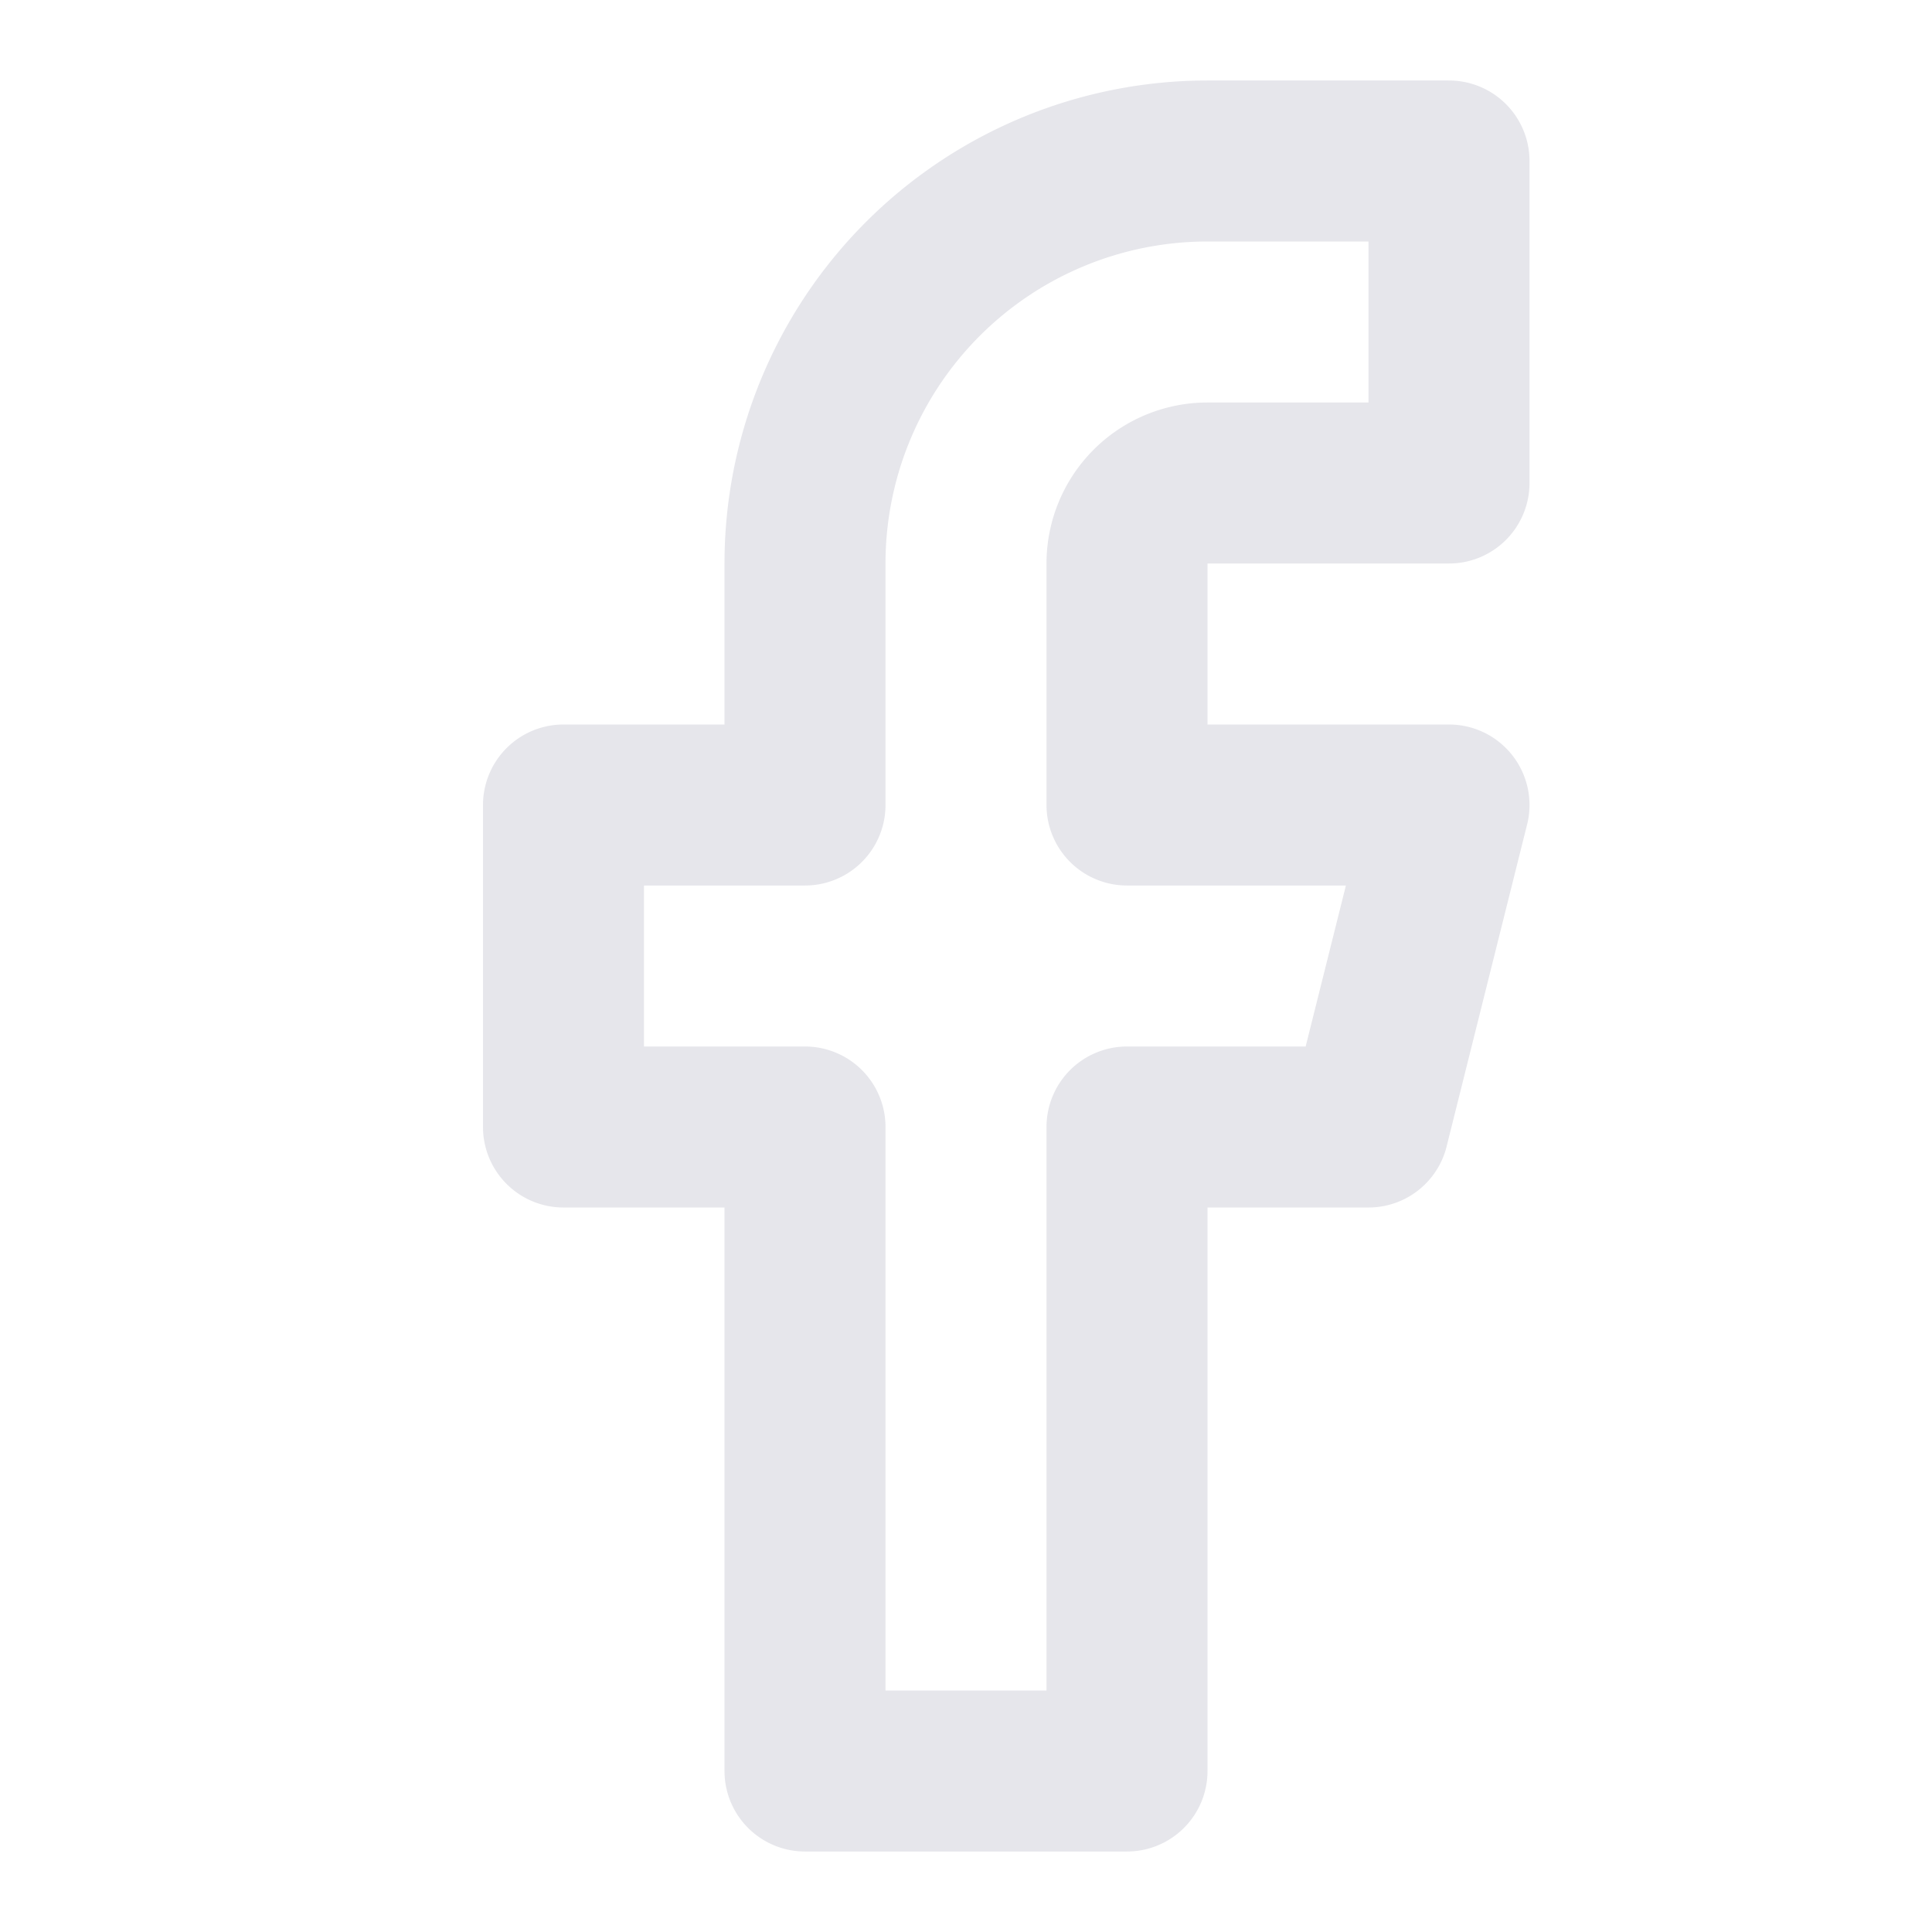
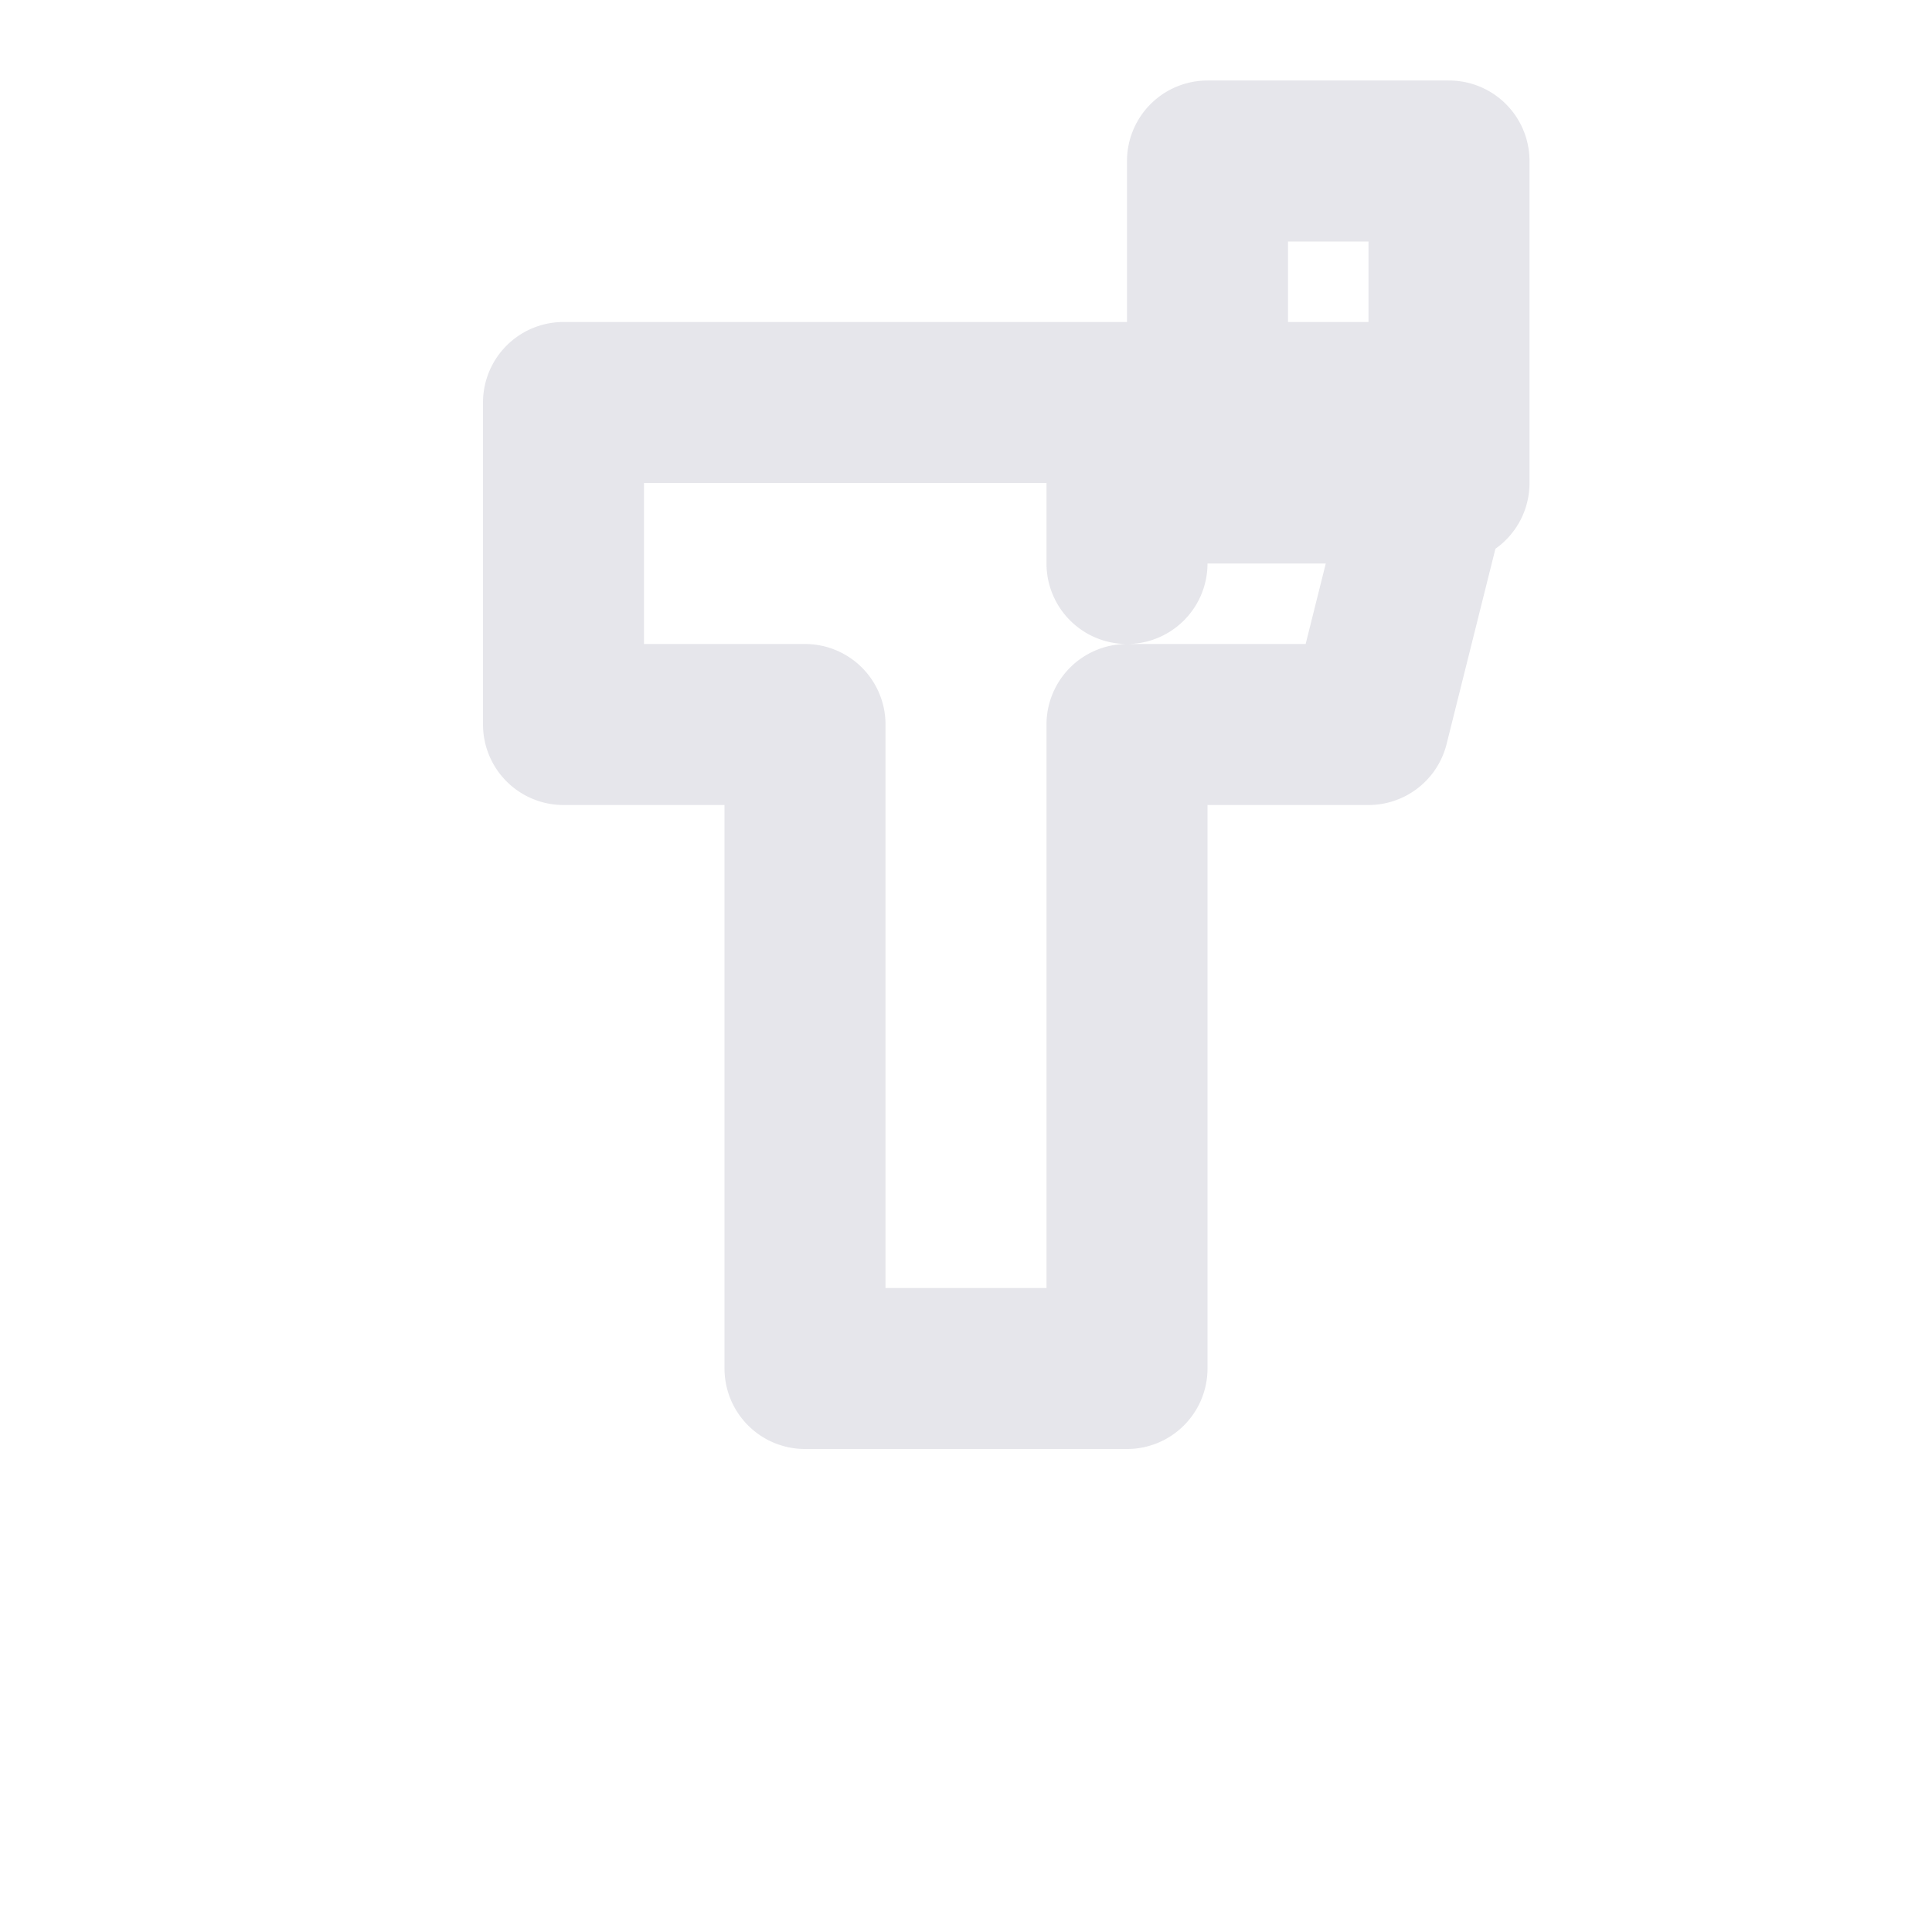
<svg xmlns="http://www.w3.org/2000/svg" width="24" height="24" viewBox="0 0 24 24" fill="none" stroke="#e6e6eb" stroke-width="2" stroke-linecap="round" stroke-linejoin="round" class="feather feather-facebook">
-   <path d="M18 2h-3a5 5 0 0 0-5 5v3H7v4h3v8h4v-8h3l1-4h-4V7a1 1 0 0 1 1-1h3z" />
+   <path d="M18 2h-3v3H7v4h3v8h4v-8h3l1-4h-4V7a1 1 0 0 1 1-1h3z" />
</svg>